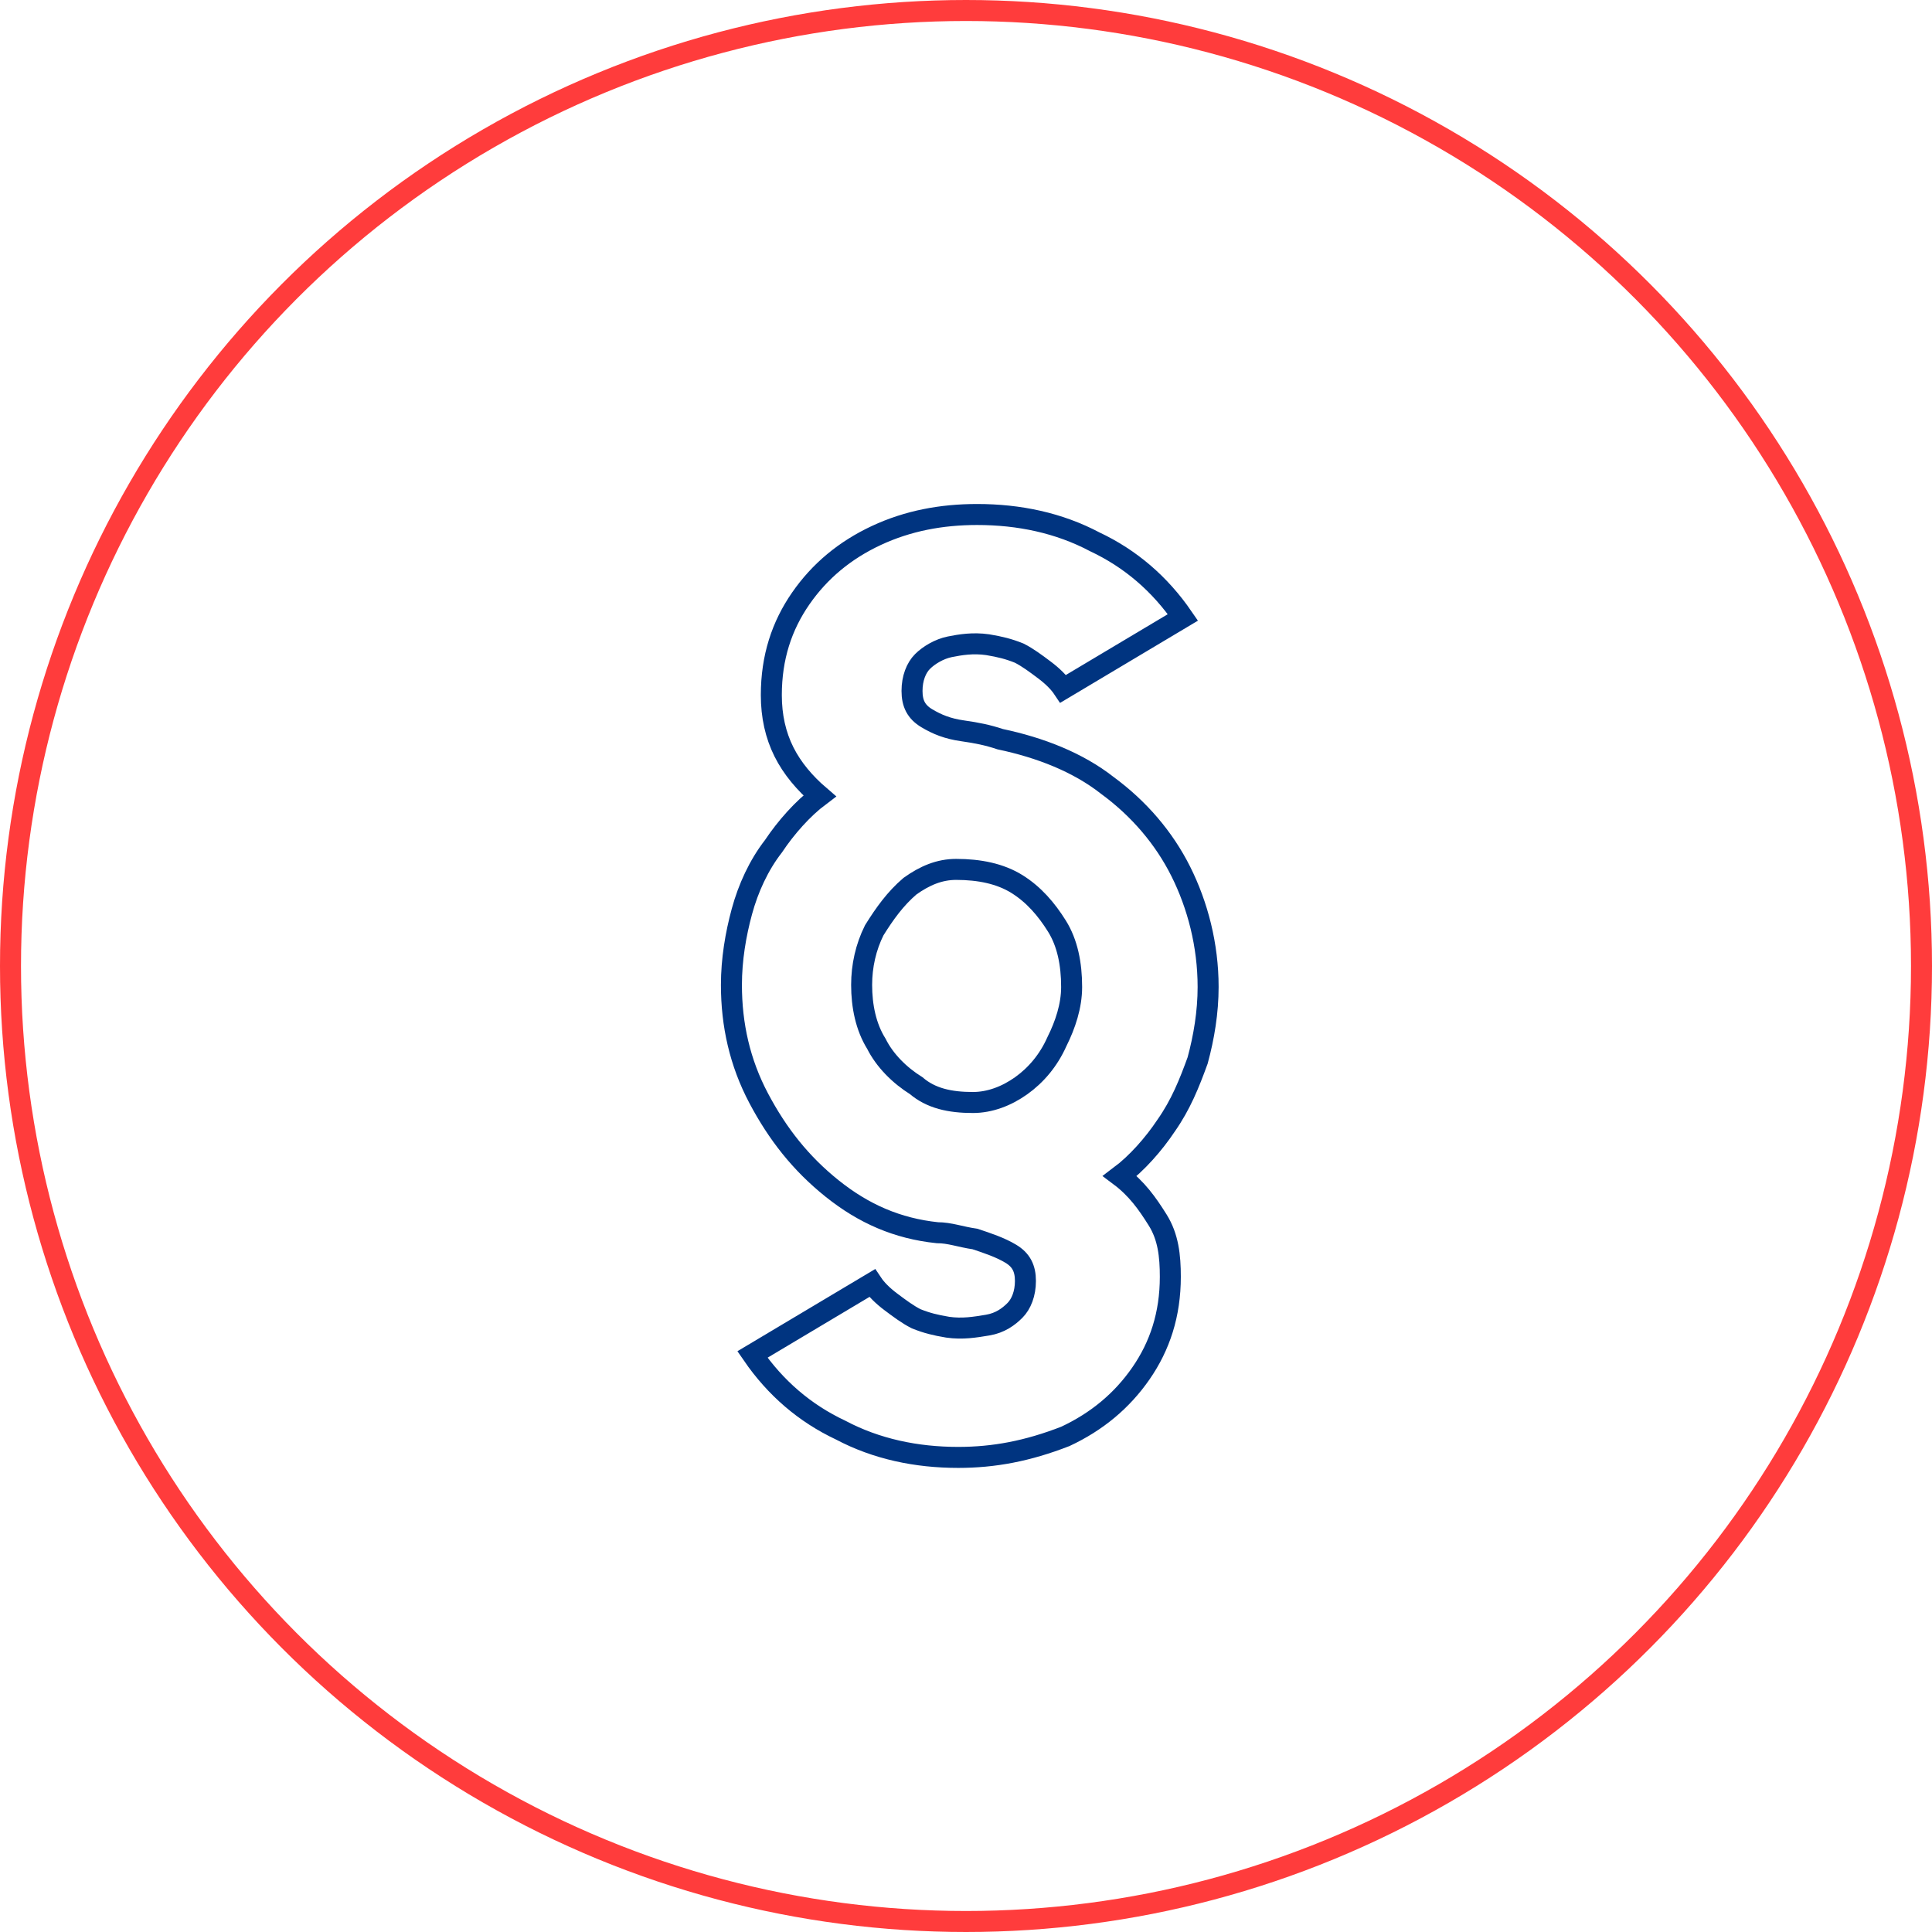
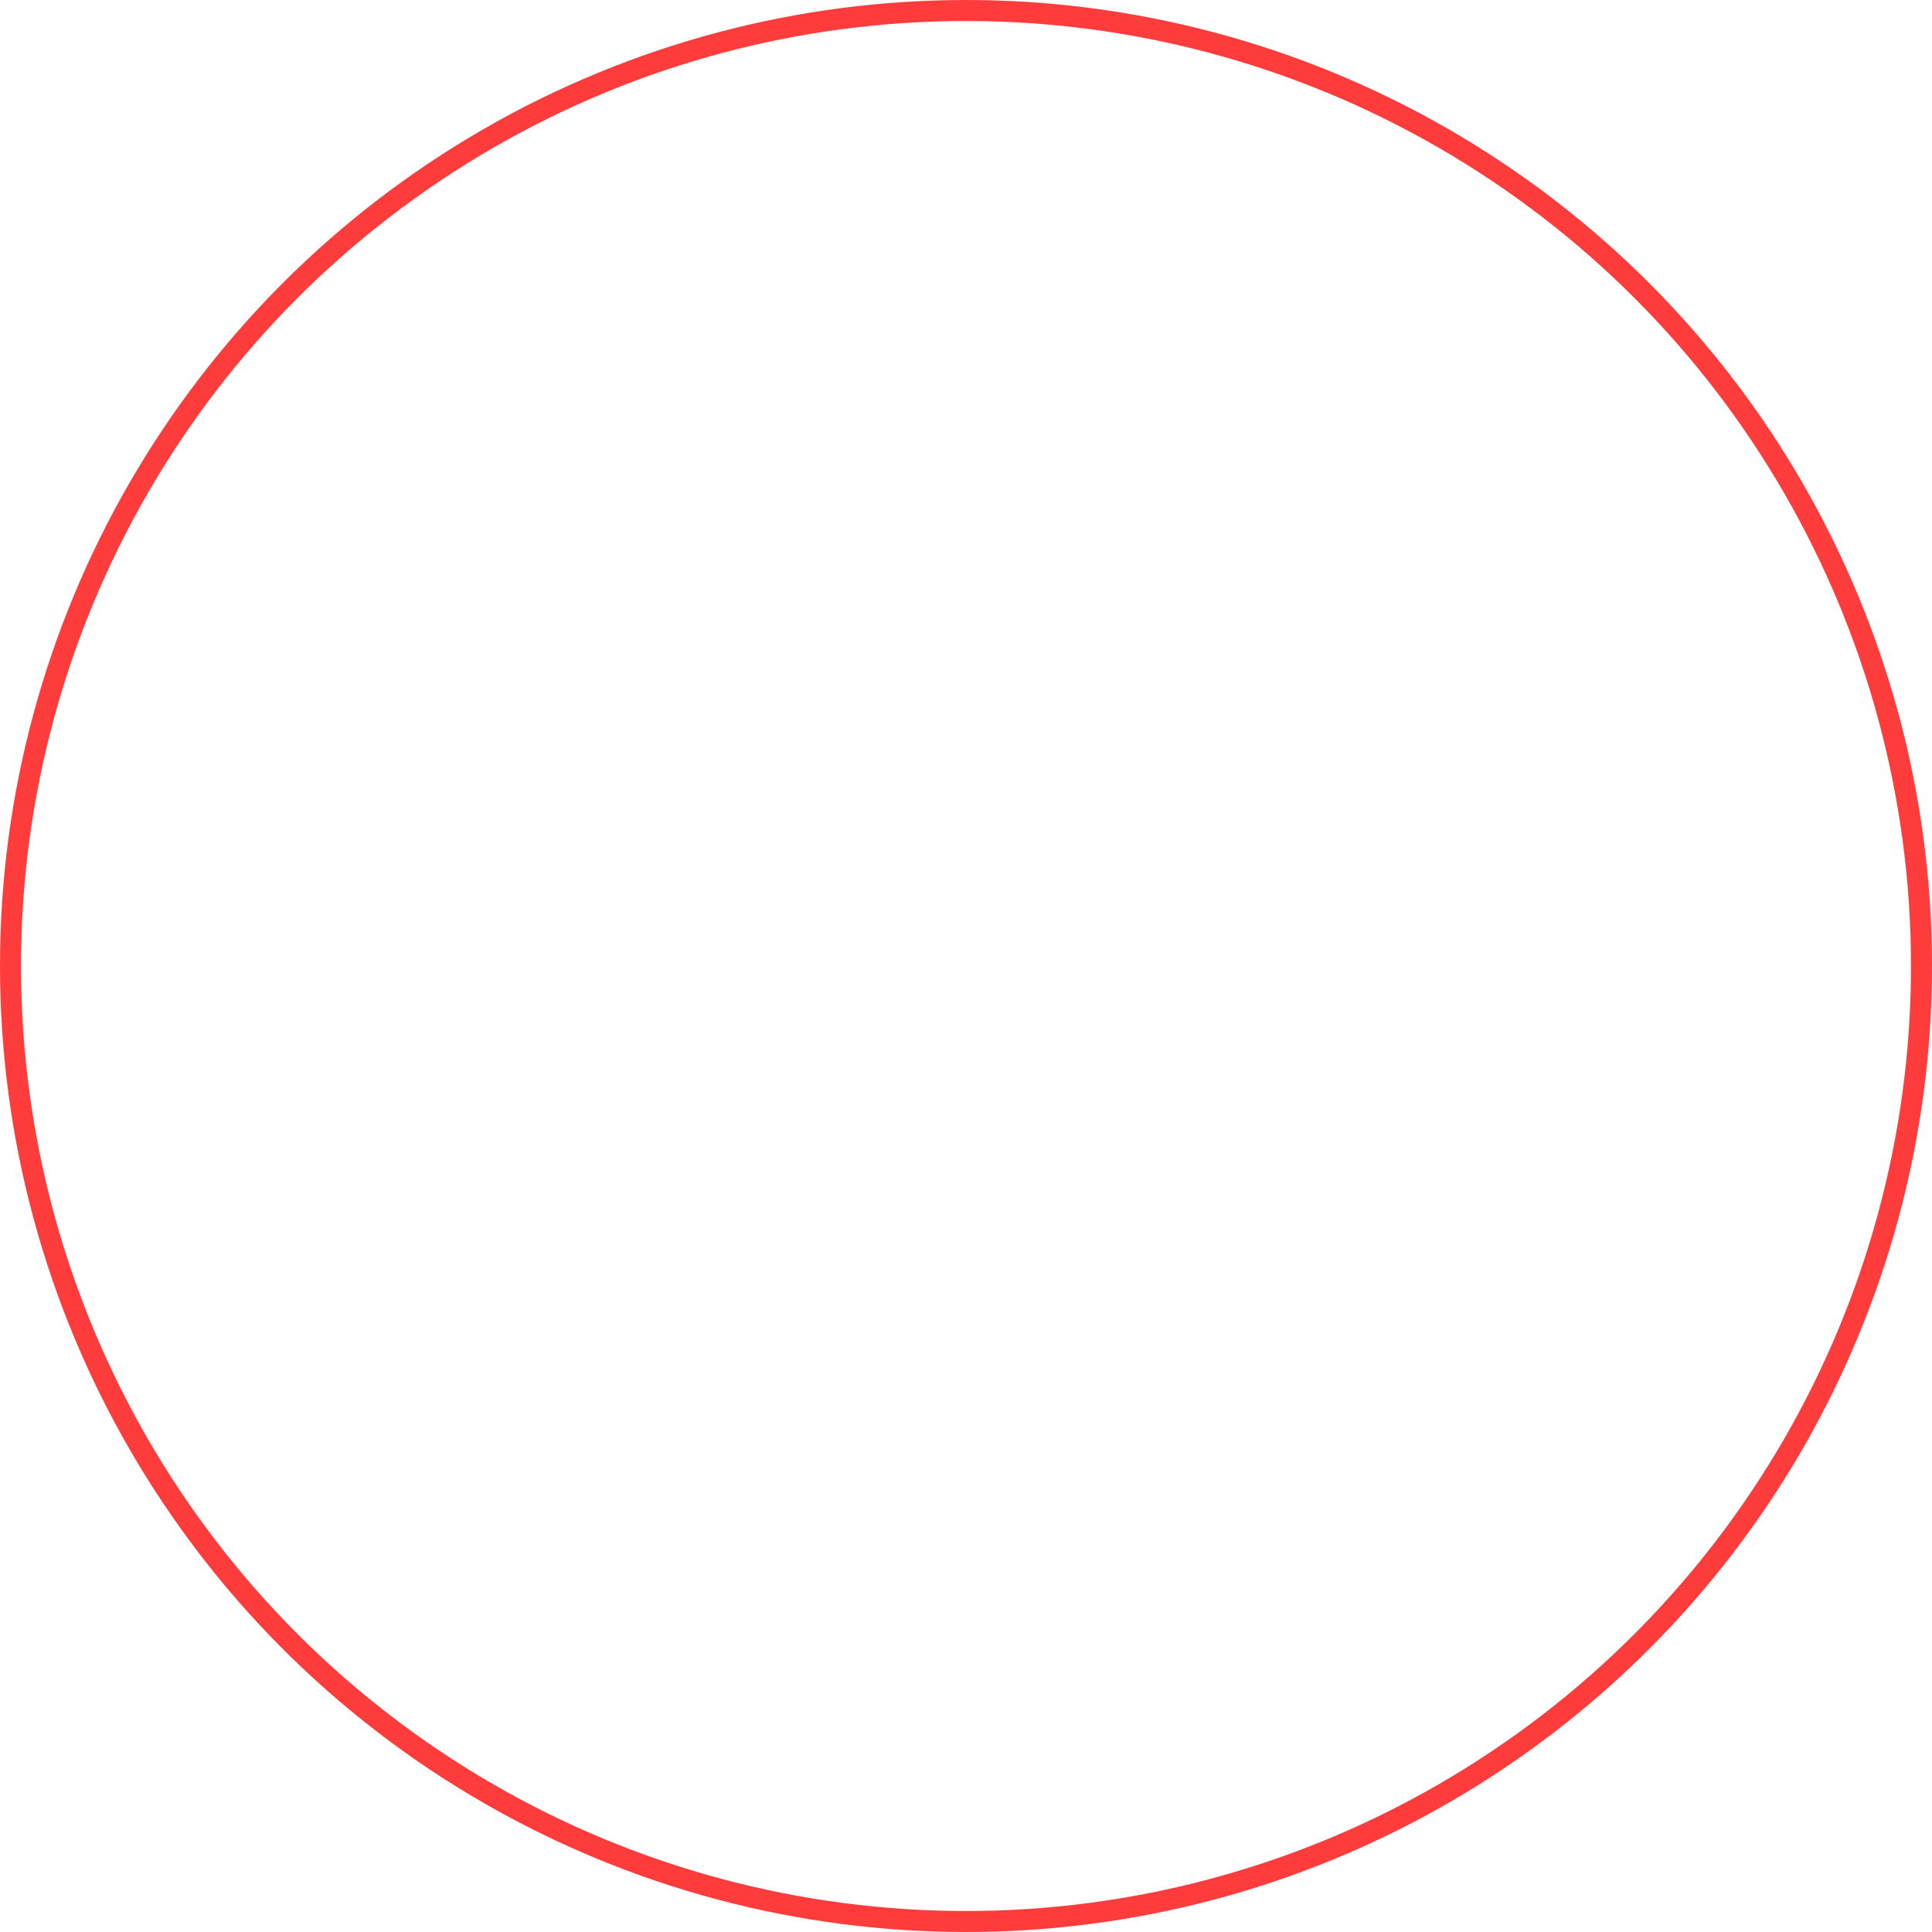
<svg xmlns="http://www.w3.org/2000/svg" version="1.1" id="Ebene_1" x="0px" y="0px" width="92px" height="92px" viewBox="0 0 92 92" style="enable-background:new 0 0 92 92;" xml:space="preserve">
  <style type="text/css">
	.st0{enable-background:new    ;}
	.st1{fill:none;stroke:#003480;}
	.st2{fill:none;stroke:#FF3C3C;}
</style>
  <g id="Gruppe_6211" transform="translate(-317.57 -4103)">
    <g class="st0">
-       <path class="st1" d="M363.2,4172.4c-2,0-3.9-0.4-5.6-1.3c-1.7-0.8-3.1-2-4.2-3.6l5.7-3.4c0.2,0.3,0.5,0.6,0.9,0.9s0.8,0.6,1.2,0.8    c0.5,0.2,0.9,0.3,1.5,0.4c0.7,0.1,1.3,0,1.9-0.1s1-0.4,1.3-0.7c0.3-0.3,0.5-0.8,0.5-1.4s-0.2-1-0.7-1.3s-1.1-0.5-1.7-0.7    c-0.7-0.1-1.2-0.3-1.8-0.3c-1.9-0.2-3.5-0.9-5-2.1s-2.6-2.6-3.5-4.3c-0.9-1.7-1.3-3.5-1.3-5.4c0-1.2,0.2-2.4,0.5-3.5    s0.8-2.2,1.5-3.1c0.6-0.9,1.4-1.8,2.2-2.4c-0.7-0.6-1.3-1.3-1.7-2.1s-0.6-1.7-0.6-2.7c0-1.8,0.5-3.3,1.4-4.6    c0.9-1.3,2.1-2.3,3.6-3s3.1-1,4.8-1c2,0,3.9,0.4,5.6,1.3c1.7,0.8,3.1,2,4.2,3.6l-5.7,3.4c-0.2-0.3-0.5-0.6-0.9-0.9    s-0.8-0.6-1.2-0.8c-0.5-0.2-0.9-0.3-1.5-0.4c-0.7-0.1-1.3,0-1.8,0.1s-1,0.4-1.3,0.7c-0.3,0.3-0.5,0.8-0.5,1.4s0.2,1,0.7,1.3    s1,0.5,1.7,0.6s1.2,0.2,1.8,0.4c1.9,0.4,3.7,1.1,5.1,2.2c1.5,1.1,2.7,2.5,3.5,4.1s1.3,3.5,1.3,5.5c0,1.2-0.2,2.4-0.5,3.5    c-0.4,1.1-0.8,2.1-1.5,3.1c-0.6,0.9-1.4,1.8-2.2,2.4c0.8,0.6,1.3,1.3,1.8,2.1s0.6,1.7,0.6,2.7c0,1.8-0.5,3.3-1.4,4.6    c-0.9,1.3-2.1,2.3-3.6,3C366.5,4172.1,364.9,4172.4,363.2,4172.4z M363.9,4155.5c0.8,0,1.6-0.3,2.3-0.8c0.7-0.5,1.3-1.2,1.7-2.1    c0.4-0.8,0.7-1.7,0.7-2.6c0-1.1-0.2-2.1-0.7-2.9s-1.1-1.5-1.9-2s-1.8-0.7-2.9-0.7c-0.8,0-1.5,0.3-2.2,0.8    c-0.7,0.6-1.2,1.3-1.7,2.1c-0.4,0.8-0.6,1.7-0.6,2.6c0,1,0.2,2,0.7,2.8c0.4,0.8,1.1,1.5,1.9,2    C361.9,4155.3,362.8,4155.5,363.9,4155.5z" />
-     </g>
+       </g>
    <g id="Ellipse_30" transform="translate(317.57 4103)">
      <circle id="Ellipse_45" class="st2" cx="46" cy="46" r="45.5" />
    </g>
  </g>
</svg>